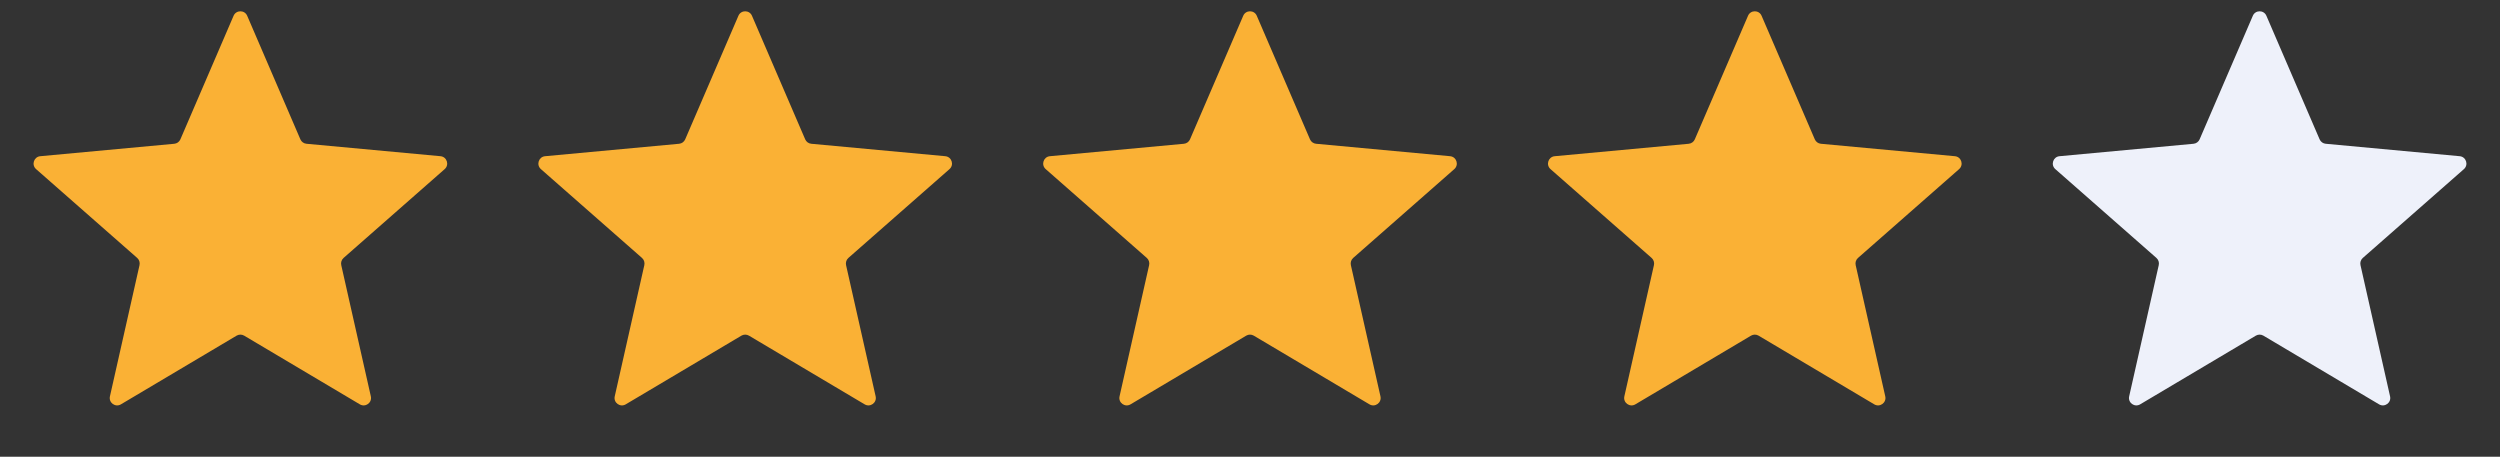
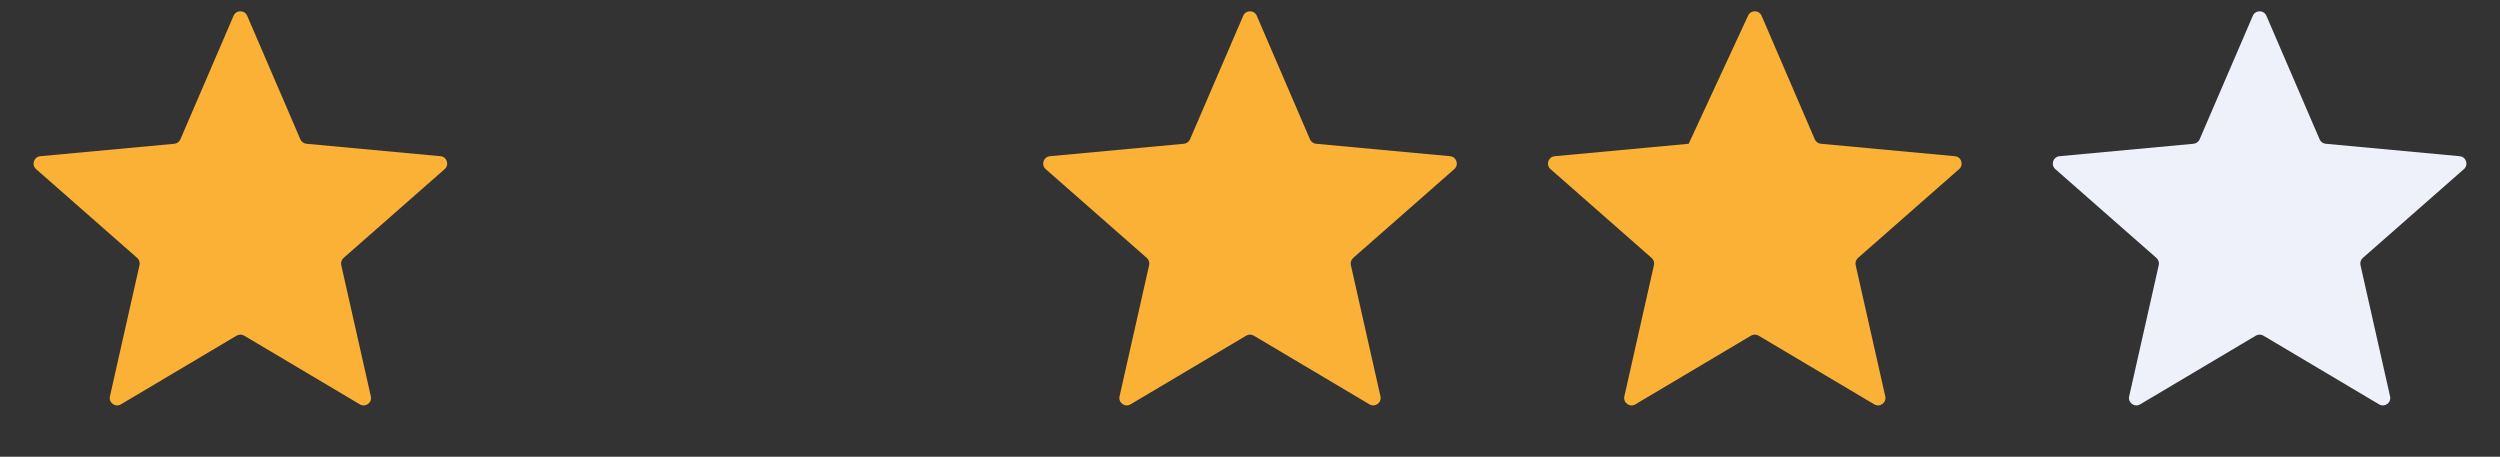
<svg xmlns="http://www.w3.org/2000/svg" width="104" height="19" viewBox="0 0 104 19" fill="none">
  <rect x="0" y="0" width="104" height="19" fill="#333333" stroke="none" />
  <path d="M9.717 0.656C9.824 0.408 10.176 0.408 10.283 0.656L12.496 5.797C12.541 5.9 12.638 5.971 12.751 5.981L18.324 6.498C18.593 6.523 18.701 6.858 18.498 7.036L14.293 10.73C14.209 10.804 14.171 10.919 14.196 11.029L15.427 16.489C15.486 16.752 15.202 16.959 14.97 16.821L10.157 13.963C10.06 13.906 9.94 13.906 9.843 13.963L5.03 16.821C4.798 16.959 4.514 16.752 4.573 16.489L5.804 11.029C5.828 10.919 5.791 10.804 5.707 10.73L1.502 7.036C1.299 6.858 1.407 6.523 1.676 6.498L7.25 5.981C7.362 5.971 7.459 5.9 7.504 5.797L9.717 0.656Z" fill="#FAB135" />
-   <path d="M30.718 0.656C30.824 0.408 31.176 0.408 31.282 0.656L33.496 5.797C33.541 5.9 33.638 5.971 33.751 5.981L39.324 6.498C39.593 6.523 39.701 6.858 39.498 7.036L35.293 10.73C35.209 10.804 35.172 10.919 35.196 11.029L36.427 16.489C36.486 16.752 36.202 16.959 35.97 16.821L31.157 13.963C31.06 13.906 30.94 13.906 30.843 13.963L26.03 16.821C25.798 16.959 25.514 16.752 25.573 16.489L26.804 11.029C26.828 10.919 26.791 10.804 26.707 10.73L22.502 7.036C22.299 6.858 22.407 6.523 22.676 6.498L28.25 5.981C28.362 5.971 28.459 5.9 28.504 5.797L30.718 0.656Z" fill="#FAB135" />
  <path d="M51.718 0.656C51.824 0.408 52.176 0.408 52.282 0.656L54.496 5.797C54.541 5.9 54.638 5.971 54.751 5.981L60.324 6.498C60.593 6.523 60.701 6.858 60.498 7.036L56.293 10.73C56.209 10.804 56.172 10.919 56.196 11.029L57.427 16.489C57.486 16.752 57.202 16.959 56.97 16.821L52.157 13.963C52.06 13.906 51.94 13.906 51.843 13.963L47.03 16.821C46.798 16.959 46.514 16.752 46.573 16.489L47.804 11.029C47.828 10.919 47.791 10.804 47.707 10.73L43.502 7.036C43.299 6.858 43.407 6.523 43.676 6.498L49.249 5.981C49.362 5.971 49.459 5.9 49.504 5.797L51.718 0.656Z" fill="#FAB135" />
-   <path d="M72.718 0.656C72.824 0.408 73.176 0.408 73.282 0.656L75.496 5.797C75.541 5.9 75.638 5.971 75.751 5.981L81.324 6.498C81.593 6.523 81.701 6.858 81.498 7.036L77.293 10.73C77.209 10.804 77.171 10.919 77.196 11.029L78.427 16.489C78.486 16.752 78.202 16.959 77.97 16.821L73.157 13.963C73.06 13.906 72.94 13.906 72.843 13.963L68.03 16.821C67.798 16.959 67.514 16.752 67.573 16.489L68.804 11.029C68.829 10.919 68.791 10.804 68.707 10.73L64.502 7.036C64.299 6.858 64.407 6.523 64.676 6.498L70.249 5.981C70.362 5.971 70.459 5.9 70.504 5.797L72.718 0.656Z" fill="#FAB135" />
+   <path d="M72.718 0.656C72.824 0.408 73.176 0.408 73.282 0.656L75.496 5.797C75.541 5.9 75.638 5.971 75.751 5.981L81.324 6.498C81.593 6.523 81.701 6.858 81.498 7.036L77.293 10.73C77.209 10.804 77.171 10.919 77.196 11.029L78.427 16.489C78.486 16.752 78.202 16.959 77.97 16.821L73.157 13.963C73.06 13.906 72.94 13.906 72.843 13.963L68.03 16.821C67.798 16.959 67.514 16.752 67.573 16.489L68.804 11.029C68.829 10.919 68.791 10.804 68.707 10.73L64.502 7.036C64.299 6.858 64.407 6.523 64.676 6.498L70.249 5.981L72.718 0.656Z" fill="#FAB135" />
  <path d="M93.718 0.656C93.824 0.408 94.176 0.408 94.282 0.656L96.496 5.797C96.541 5.9 96.638 5.971 96.751 5.981L102.324 6.498C102.593 6.523 102.701 6.858 102.498 7.036L98.293 10.73C98.209 10.804 98.171 10.919 98.196 11.029L99.427 16.489C99.486 16.752 99.202 16.959 98.97 16.821L94.157 13.963C94.06 13.906 93.94 13.906 93.843 13.963L89.03 16.821C88.798 16.959 88.514 16.752 88.573 16.489L89.804 11.029C89.829 10.919 89.791 10.804 89.707 10.73L85.502 7.036C85.299 6.858 85.407 6.523 85.676 6.498L91.249 5.981C91.362 5.971 91.459 5.9 91.504 5.797L93.718 0.656Z" fill="#EEF1FA" />
</svg>